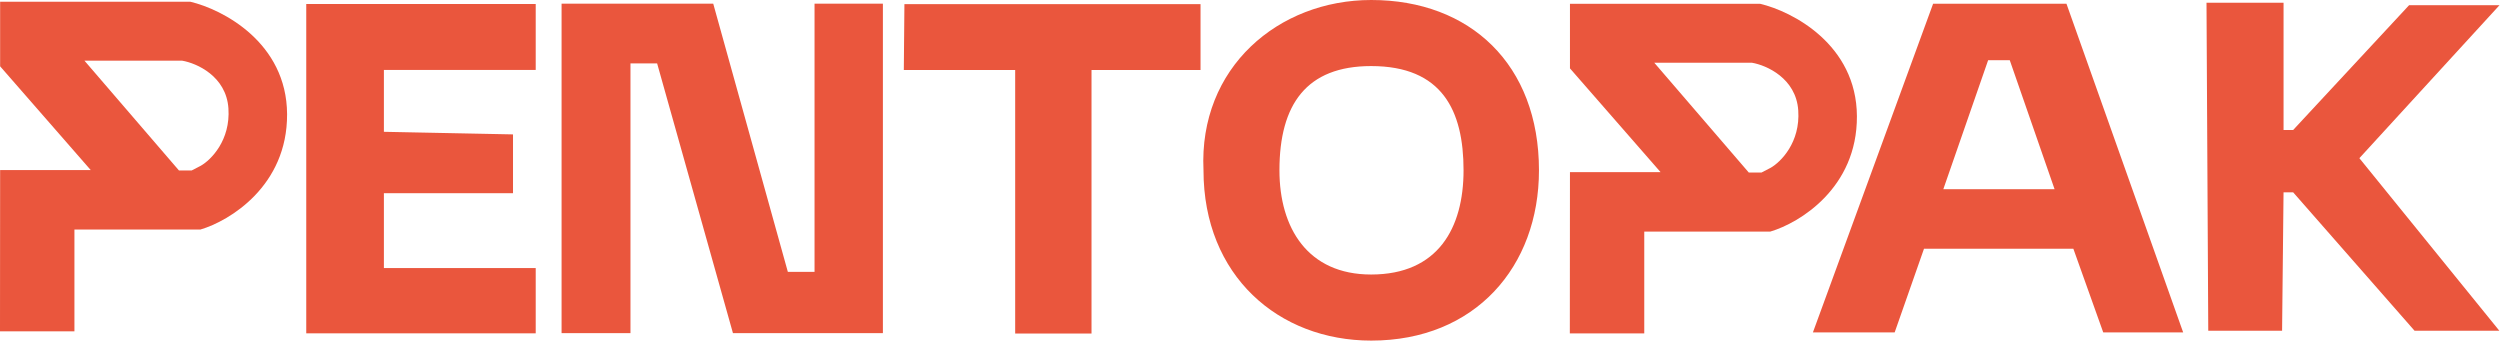
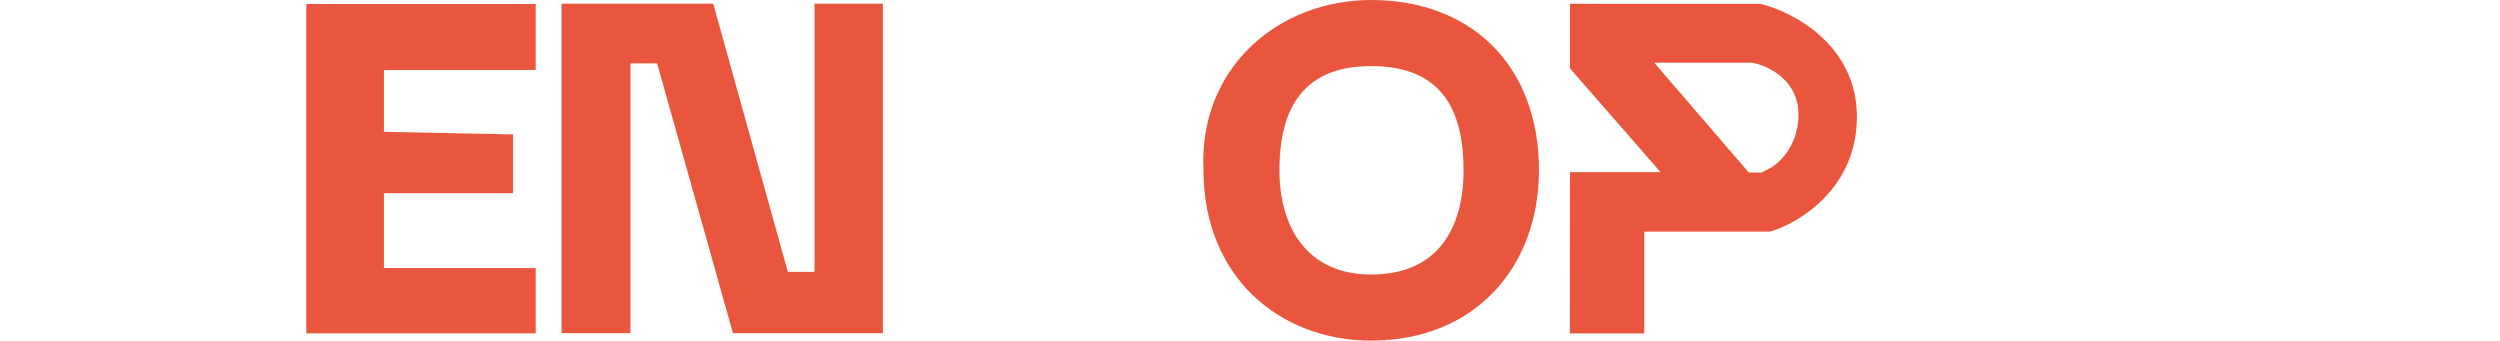
<svg xmlns="http://www.w3.org/2000/svg" width="1343" height="183" viewBox="0 0 1343 183" fill="none">
-   <path d="M1110.21 2.304L1172.58 177.954L1172.8 178.573H1129.87L1129.75 178.266L1113.8 133.604H1033.58L1017.92 178.263L1017.81 178.573H973.891L974.119 177.949L1038.36 2.3L1038.47 1.995H1110.1L1110.21 2.304ZM1068.03 32.341L1067.92 32.652L1044.16 101.038L1043.95 101.654H1103.72L1103.51 101.038L1079.75 32.652L1079.64 32.341H1068.03Z" fill="#EA563D" />
-   <path d="M1226.26 1.947H1185.8L1186.74 177.218H1225.48L1226.26 102.844H1232.09L1297.32 177.218H1341.68L1266.84 84.958L1341.68 3.254H1338.24H1294.37L1232.09 70.292H1226.26V1.947Z" fill="#EA563D" stroke="#EA563D" stroke-width="0.928" stroke-linecap="round" />
  <path d="M945.521 2.036C954.153 4.068 967.093 9.517 977.907 19.273C988.731 29.039 997.437 43.134 997.535 62.427C997.732 100.997 966.624 119.802 951.067 124.388L951.004 124.406H883.297V179.084H843.312L843.313 178.62L843.381 92.941V92.478H892.063L843.495 36.86L843.381 36.728V2.024H945.469L945.521 2.036ZM888.684 33.704L889.344 34.471L939.321 92.538L939.46 92.699H946.258L946.358 92.647L951.212 90.131L951.229 90.121C956.679 86.999 967.189 76.493 966.023 59.305C965.438 50.665 961.161 44.591 956.07 40.52C950.99 36.459 945.09 34.381 941.189 33.711L941.15 33.704H888.684Z" fill="#EA563D" />
-   <path d="M102.208 0.927C110.841 2.958 123.781 8.407 134.595 18.164C145.419 27.93 154.124 42.025 154.223 61.317C154.419 99.888 123.312 118.693 107.755 123.278L107.691 123.297H39.984V177.975H0L0.001 177.511L0.068 91.832V91.368H48.751L0.183 35.751L0.068 35.619V0.915H102.156L102.208 0.927ZM45.371 32.595L46.031 33.361L96.009 91.429L96.147 91.59H102.945L103.046 91.538L107.899 89.022L107.917 89.012C113.366 85.889 123.876 75.383 122.711 58.195C122.125 49.556 117.848 43.482 112.758 39.411C107.678 35.349 101.778 33.272 97.877 32.602L97.838 32.595H45.371Z" fill="#EA563D" />
  <path d="M164.984 178.61V2.598H287.322V37.103H205.764V71.26L275.123 72.654V103.326H205.764V144.453H287.322V178.61H164.984Z" fill="#EA563D" stroke="#EA563D" stroke-width="0.928" stroke-linecap="round" />
  <path d="M338.224 178.502H302.141V2.451H382.8L422.873 146.493H438.035V2.451H473.827V178.502H394.095L353.356 33.588H338.224V178.502Z" fill="#EA563D" stroke="#EA563D" stroke-width="0.928" stroke-linecap="round" />
-   <path d="M644.464 2.697H486.313L486 37.146H545.816V178.699H585.901V37.146H644.464V2.697Z" fill="#EA563D" stroke="#EA563D" stroke-width="0.928" stroke-linecap="round" />
  <path d="M736.627 0C789.787 0 826.735 34.686 826.735 91.482C826.735 143.268 792.426 182.966 736.627 182.966C686.861 182.966 646.518 148.17 646.518 91.482C643.879 36.194 686.861 0 736.627 0ZM736.569 35.494C701.855 35.493 687.316 56.054 687.316 91.482C687.316 122.404 702.444 147.47 736.569 147.47C772.582 147.47 786.219 122.404 786.219 91.482C786.219 59.394 774.743 35.495 736.569 35.494Z" fill="#EA563D" />
</svg>